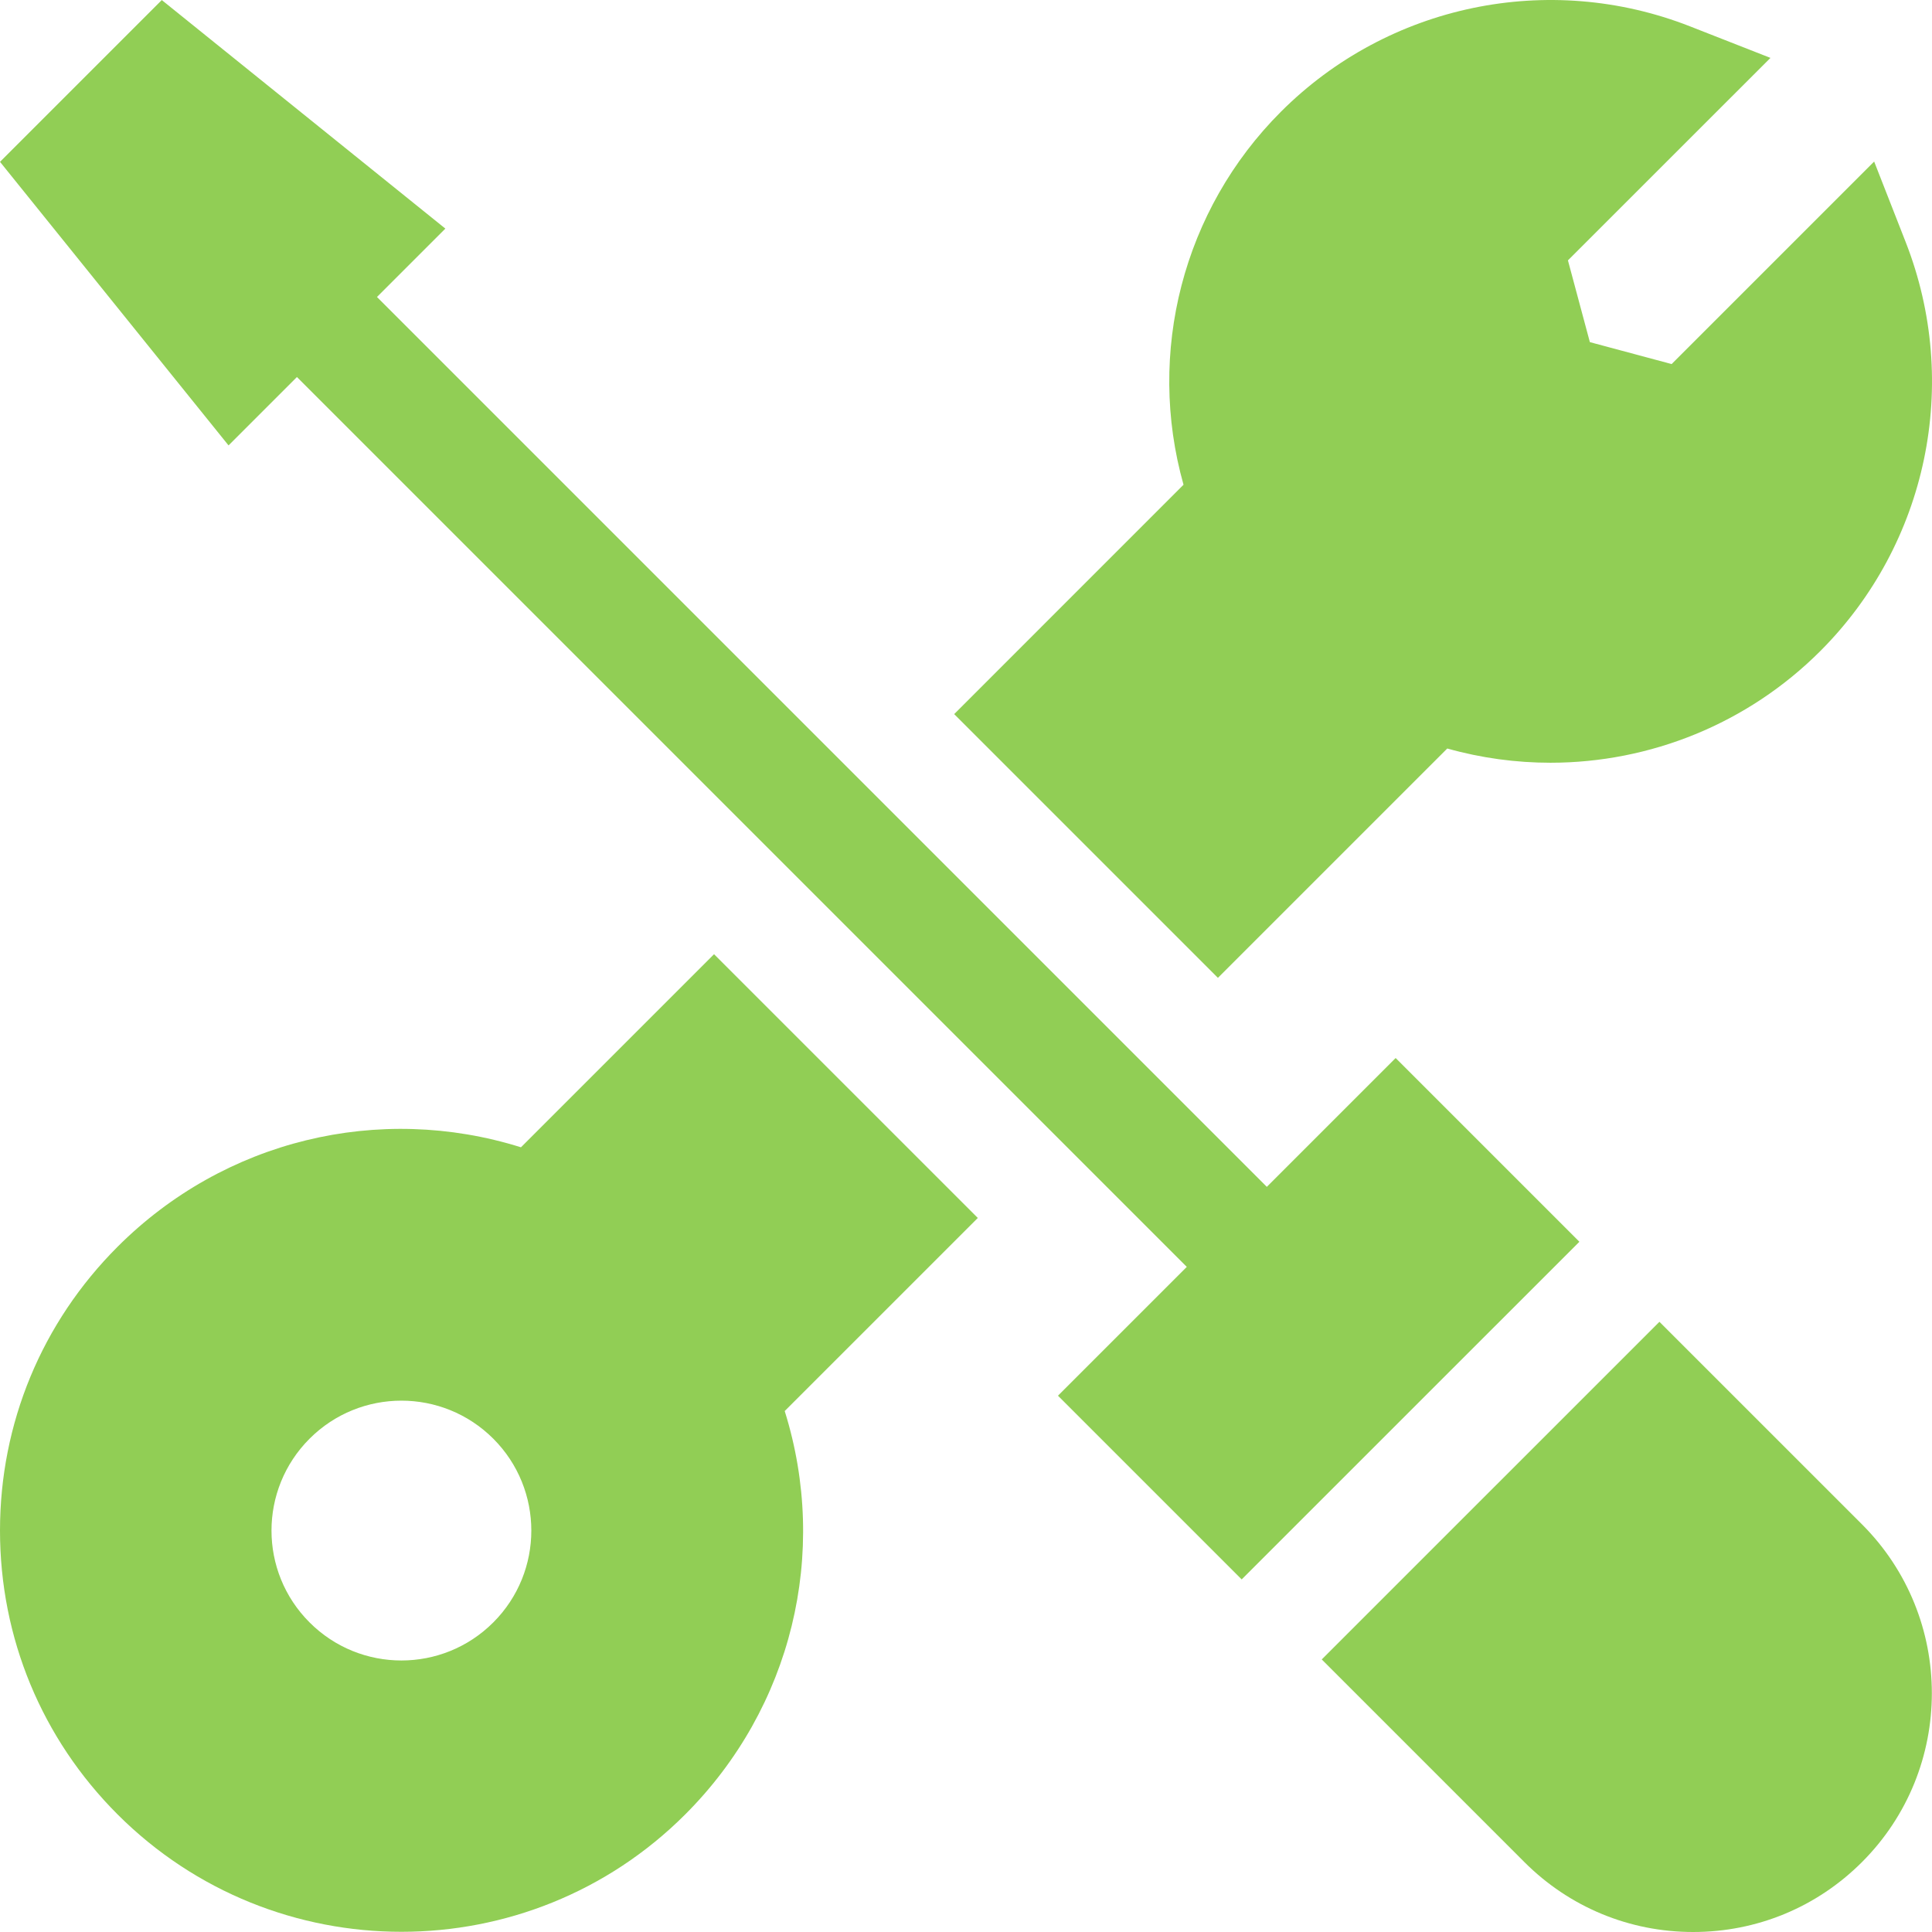
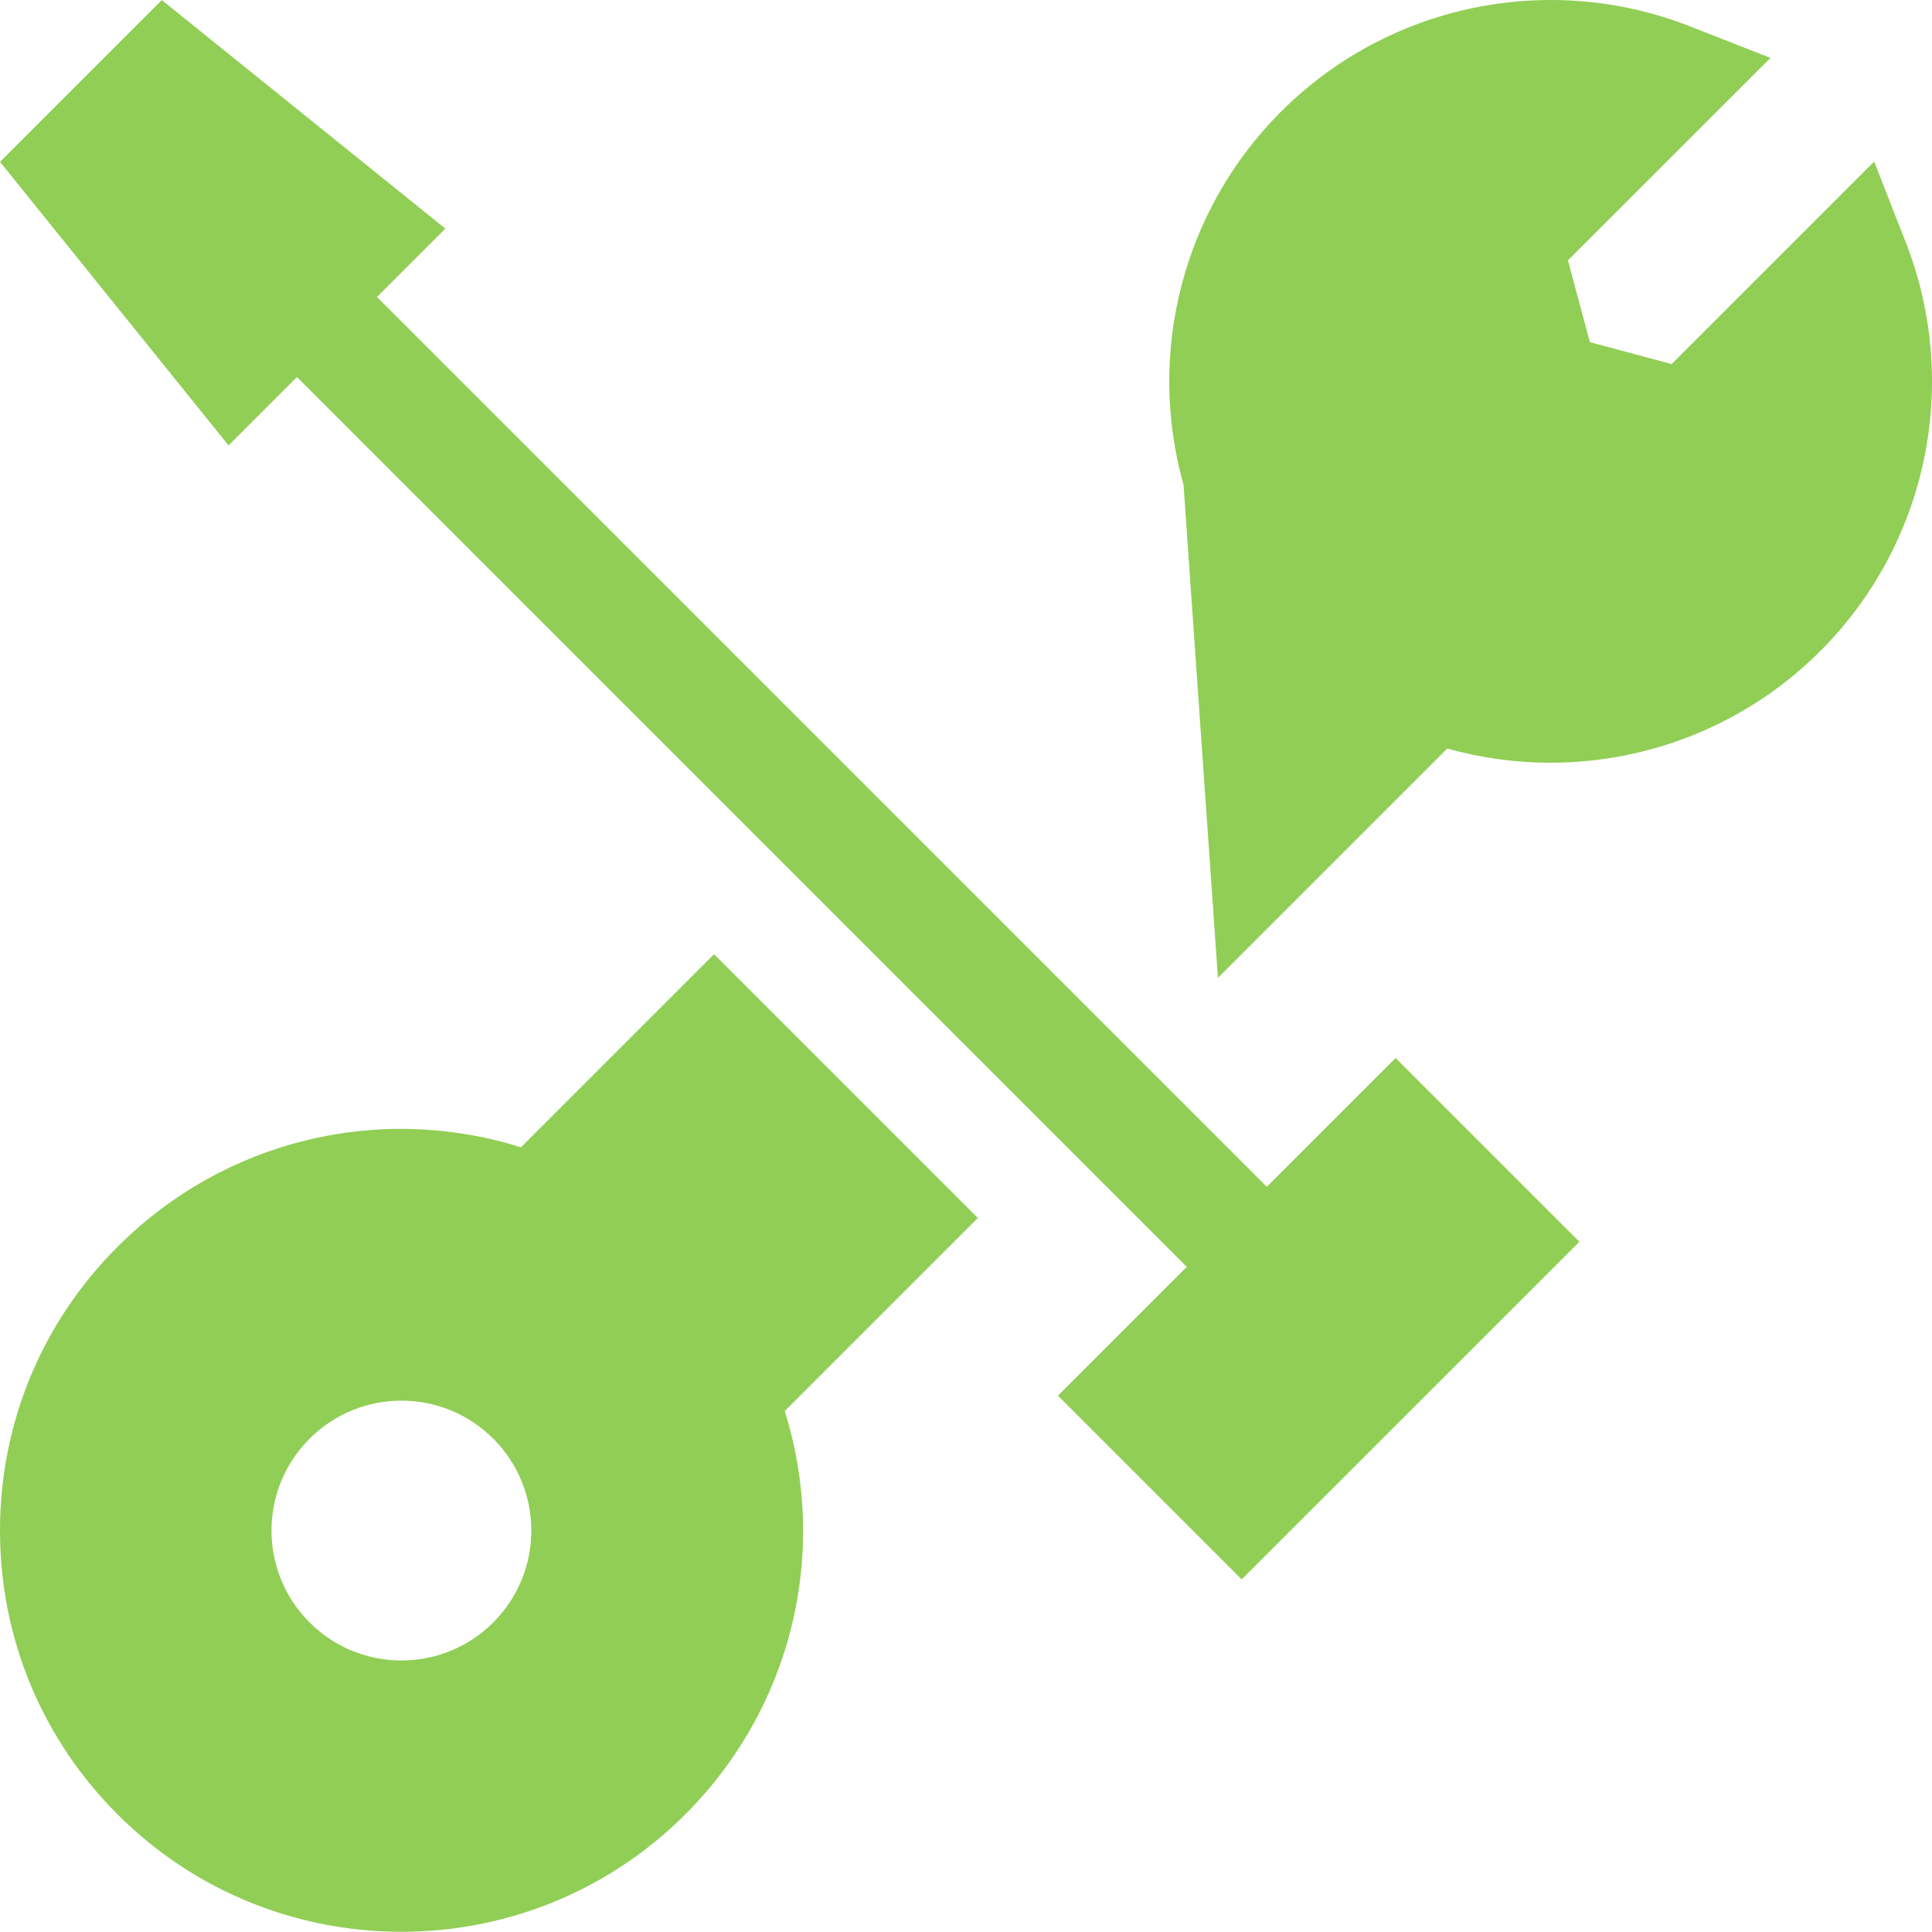
<svg xmlns="http://www.w3.org/2000/svg" width="68" height="68" viewBox="0 0 68 68" fill="none">
  <g clip-path="url(#clip0)">
    <path d="M49.122 37.239L44.588 41.773L44.588 41.773L13.268 10.453L15.675 8.046L5.694 0.002L0 5.696L8.044 15.677L10.451 13.27L41.771 44.59L37.237 49.124L43.703 55.59L55.589 43.706L49.122 37.239Z" fill="#91CE55" />
-     <path d="M58.406 46.523L46.521 58.407L53.652 65.538C55.239 67.126 57.35 68 59.594 68C61.839 68 63.95 67.126 65.537 65.538C68.814 62.261 68.814 56.93 65.537 53.653L58.406 46.523Z" fill="#91CE55" />
    <path d="M34.416 42.868L25.132 33.585L18.336 40.381C13.343 38.816 7.896 40.123 4.138 43.882C1.47 46.55 0 50.097 0 53.871C0 57.645 1.47 61.193 4.138 63.861C6.893 66.616 10.511 67.993 14.128 67.993C17.746 67.993 21.365 66.616 24.118 63.861C27.877 60.104 29.183 54.656 27.619 49.664L34.416 42.868ZM17.362 57.104C15.576 58.89 12.681 58.89 10.896 57.104C9.109 55.319 9.109 52.424 10.896 50.637C12.681 48.852 15.576 48.852 17.362 50.637C19.147 52.424 19.147 55.319 17.362 57.104Z" fill="#91CE55" />
-     <path d="M67.074 8.521L65.964 5.686L58.836 12.814L55.958 12.042L55.186 9.164L62.314 2.038L59.479 0.926C54.508 -1.021 48.858 0.159 45.085 3.932C41.629 7.387 40.349 12.419 41.656 17.061L33.584 25.134L42.867 34.417L50.939 26.345C52.137 26.682 53.359 26.846 54.574 26.846C58.071 26.845 61.504 25.48 64.069 22.915C67.842 19.142 69.021 13.493 67.074 8.521Z" fill="#91CE55" />
+     <path d="M67.074 8.521L65.964 5.686L58.836 12.814L55.958 12.042L55.186 9.164L62.314 2.038L59.479 0.926C54.508 -1.021 48.858 0.159 45.085 3.932C41.629 7.387 40.349 12.419 41.656 17.061L42.867 34.417L50.939 26.345C52.137 26.682 53.359 26.846 54.574 26.846C58.071 26.845 61.504 25.48 64.069 22.915C67.842 19.142 69.021 13.493 67.074 8.521Z" fill="#91CE55" />
  </g>
  <defs>
    <clipPath id="clip0">
      <rect width="68" height="68" fill="white" />
    </clipPath>
  </defs>
</svg>